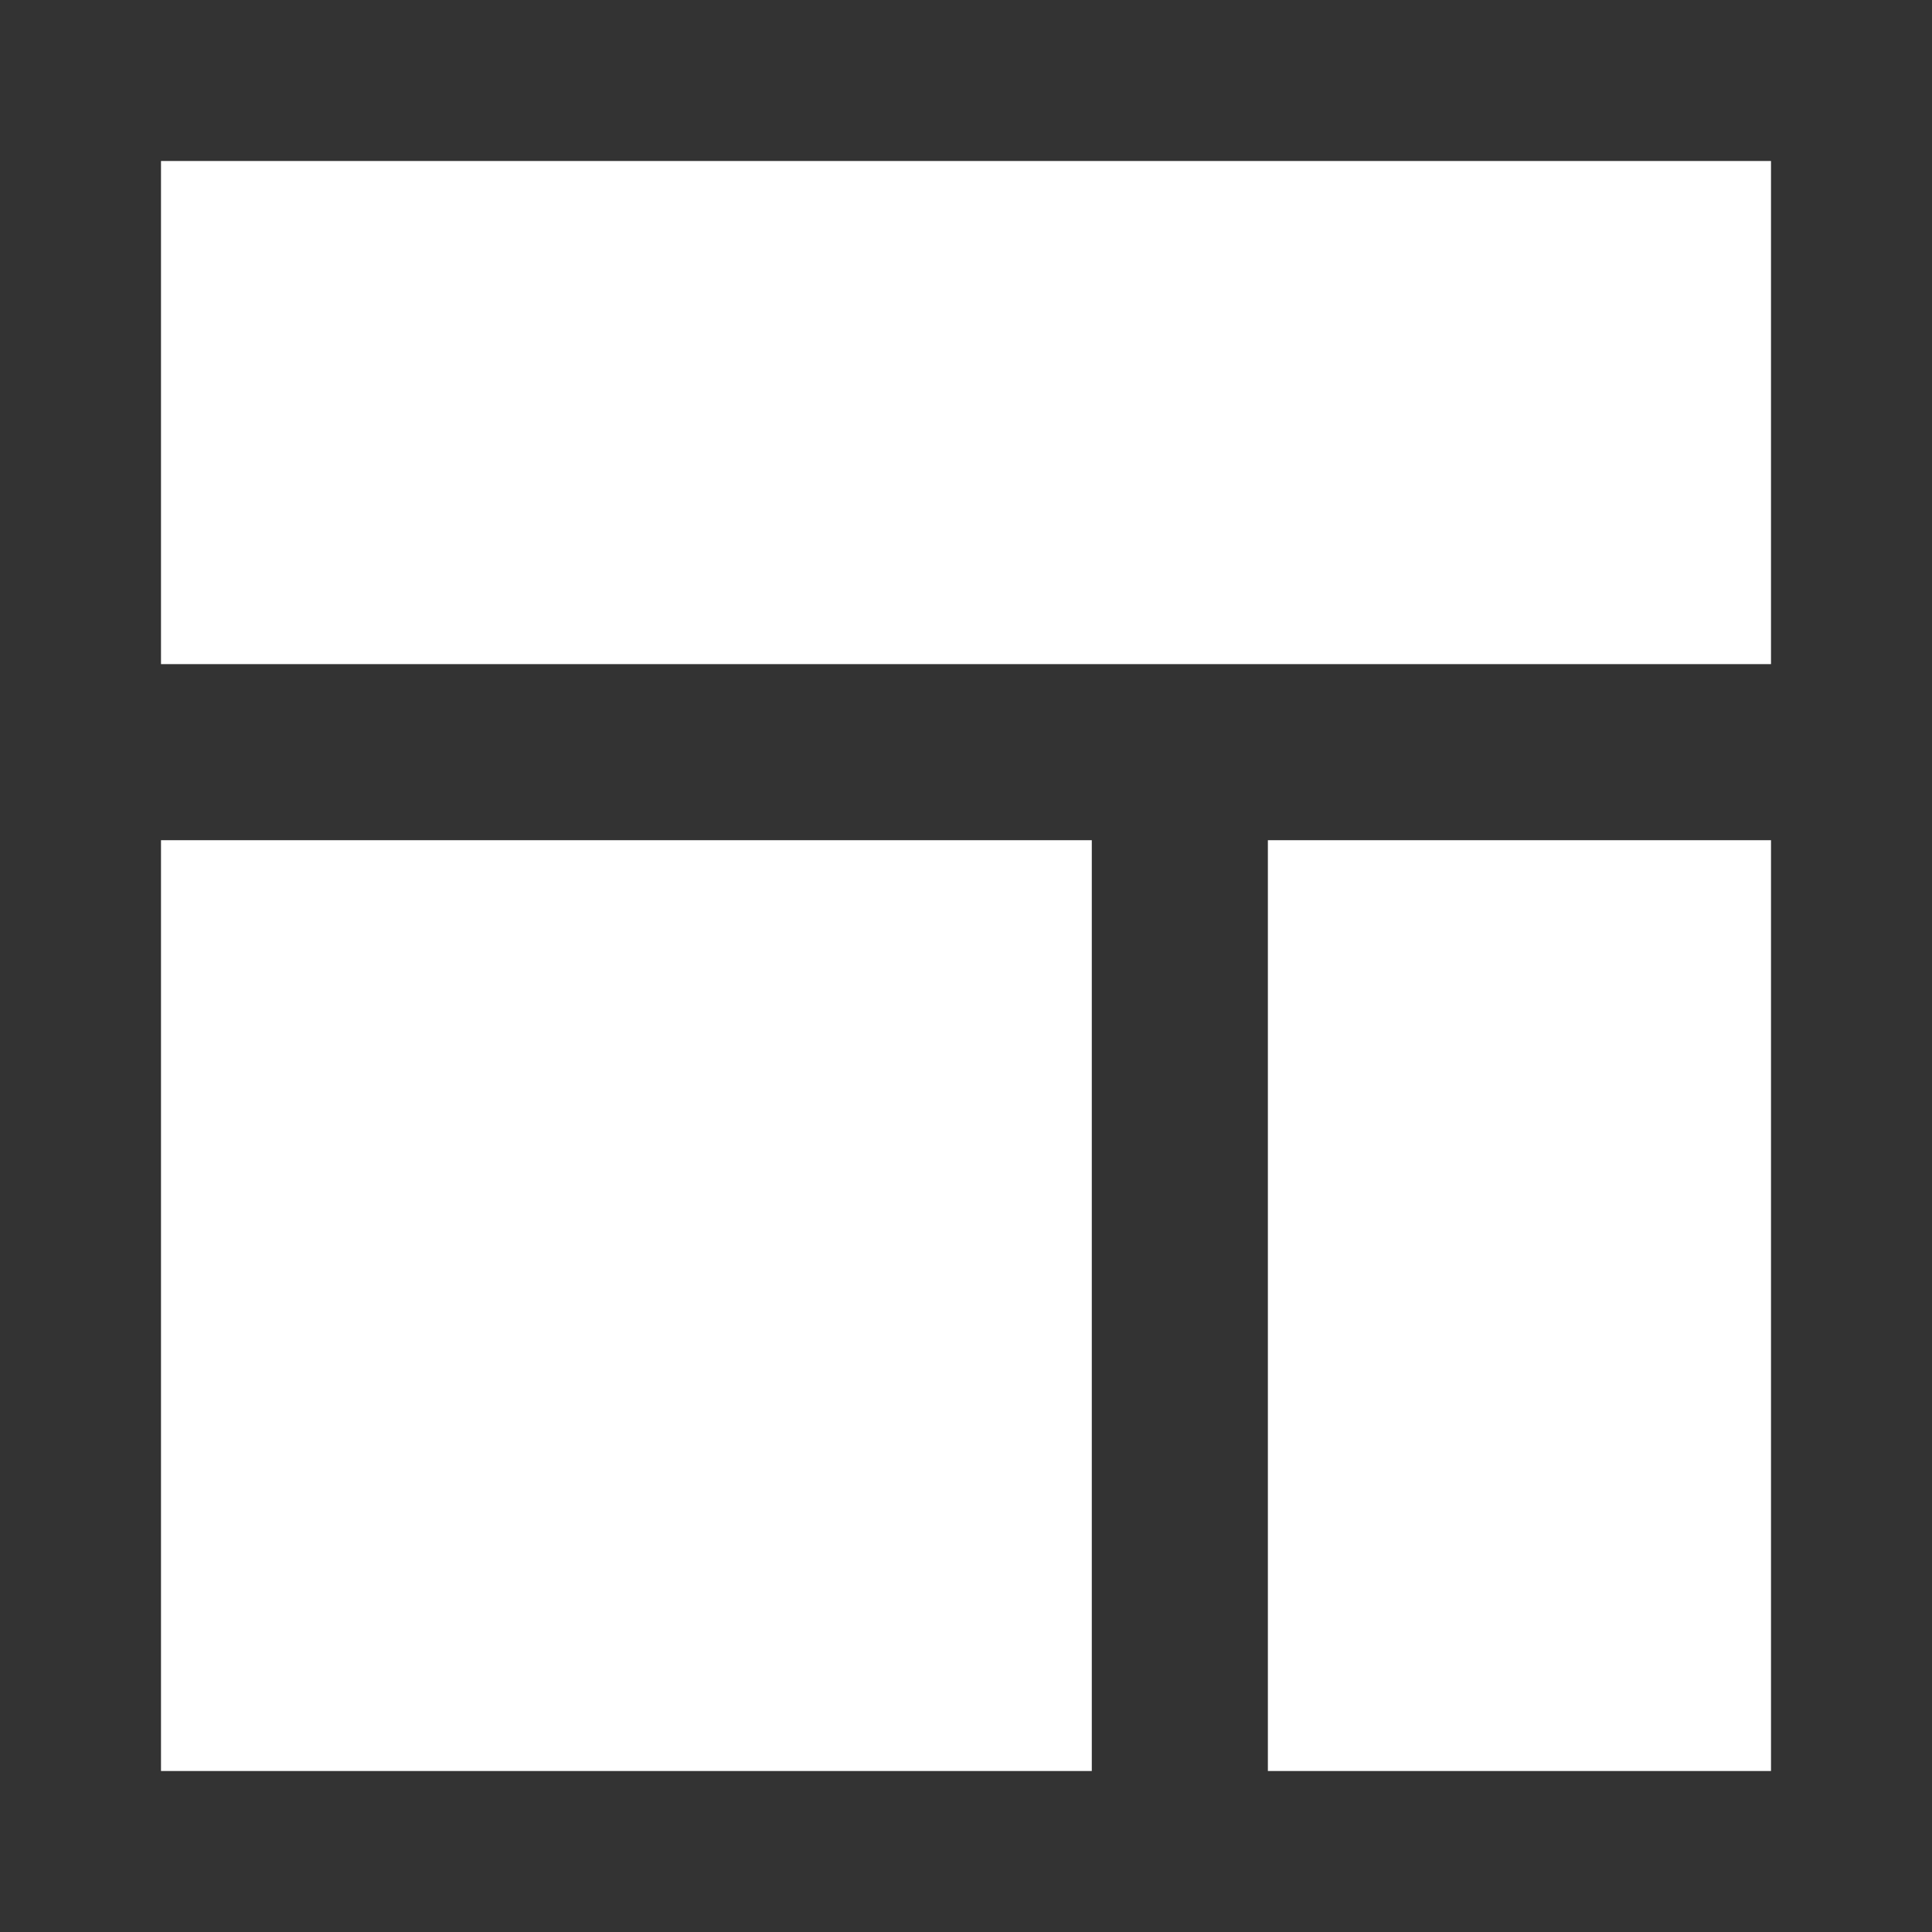
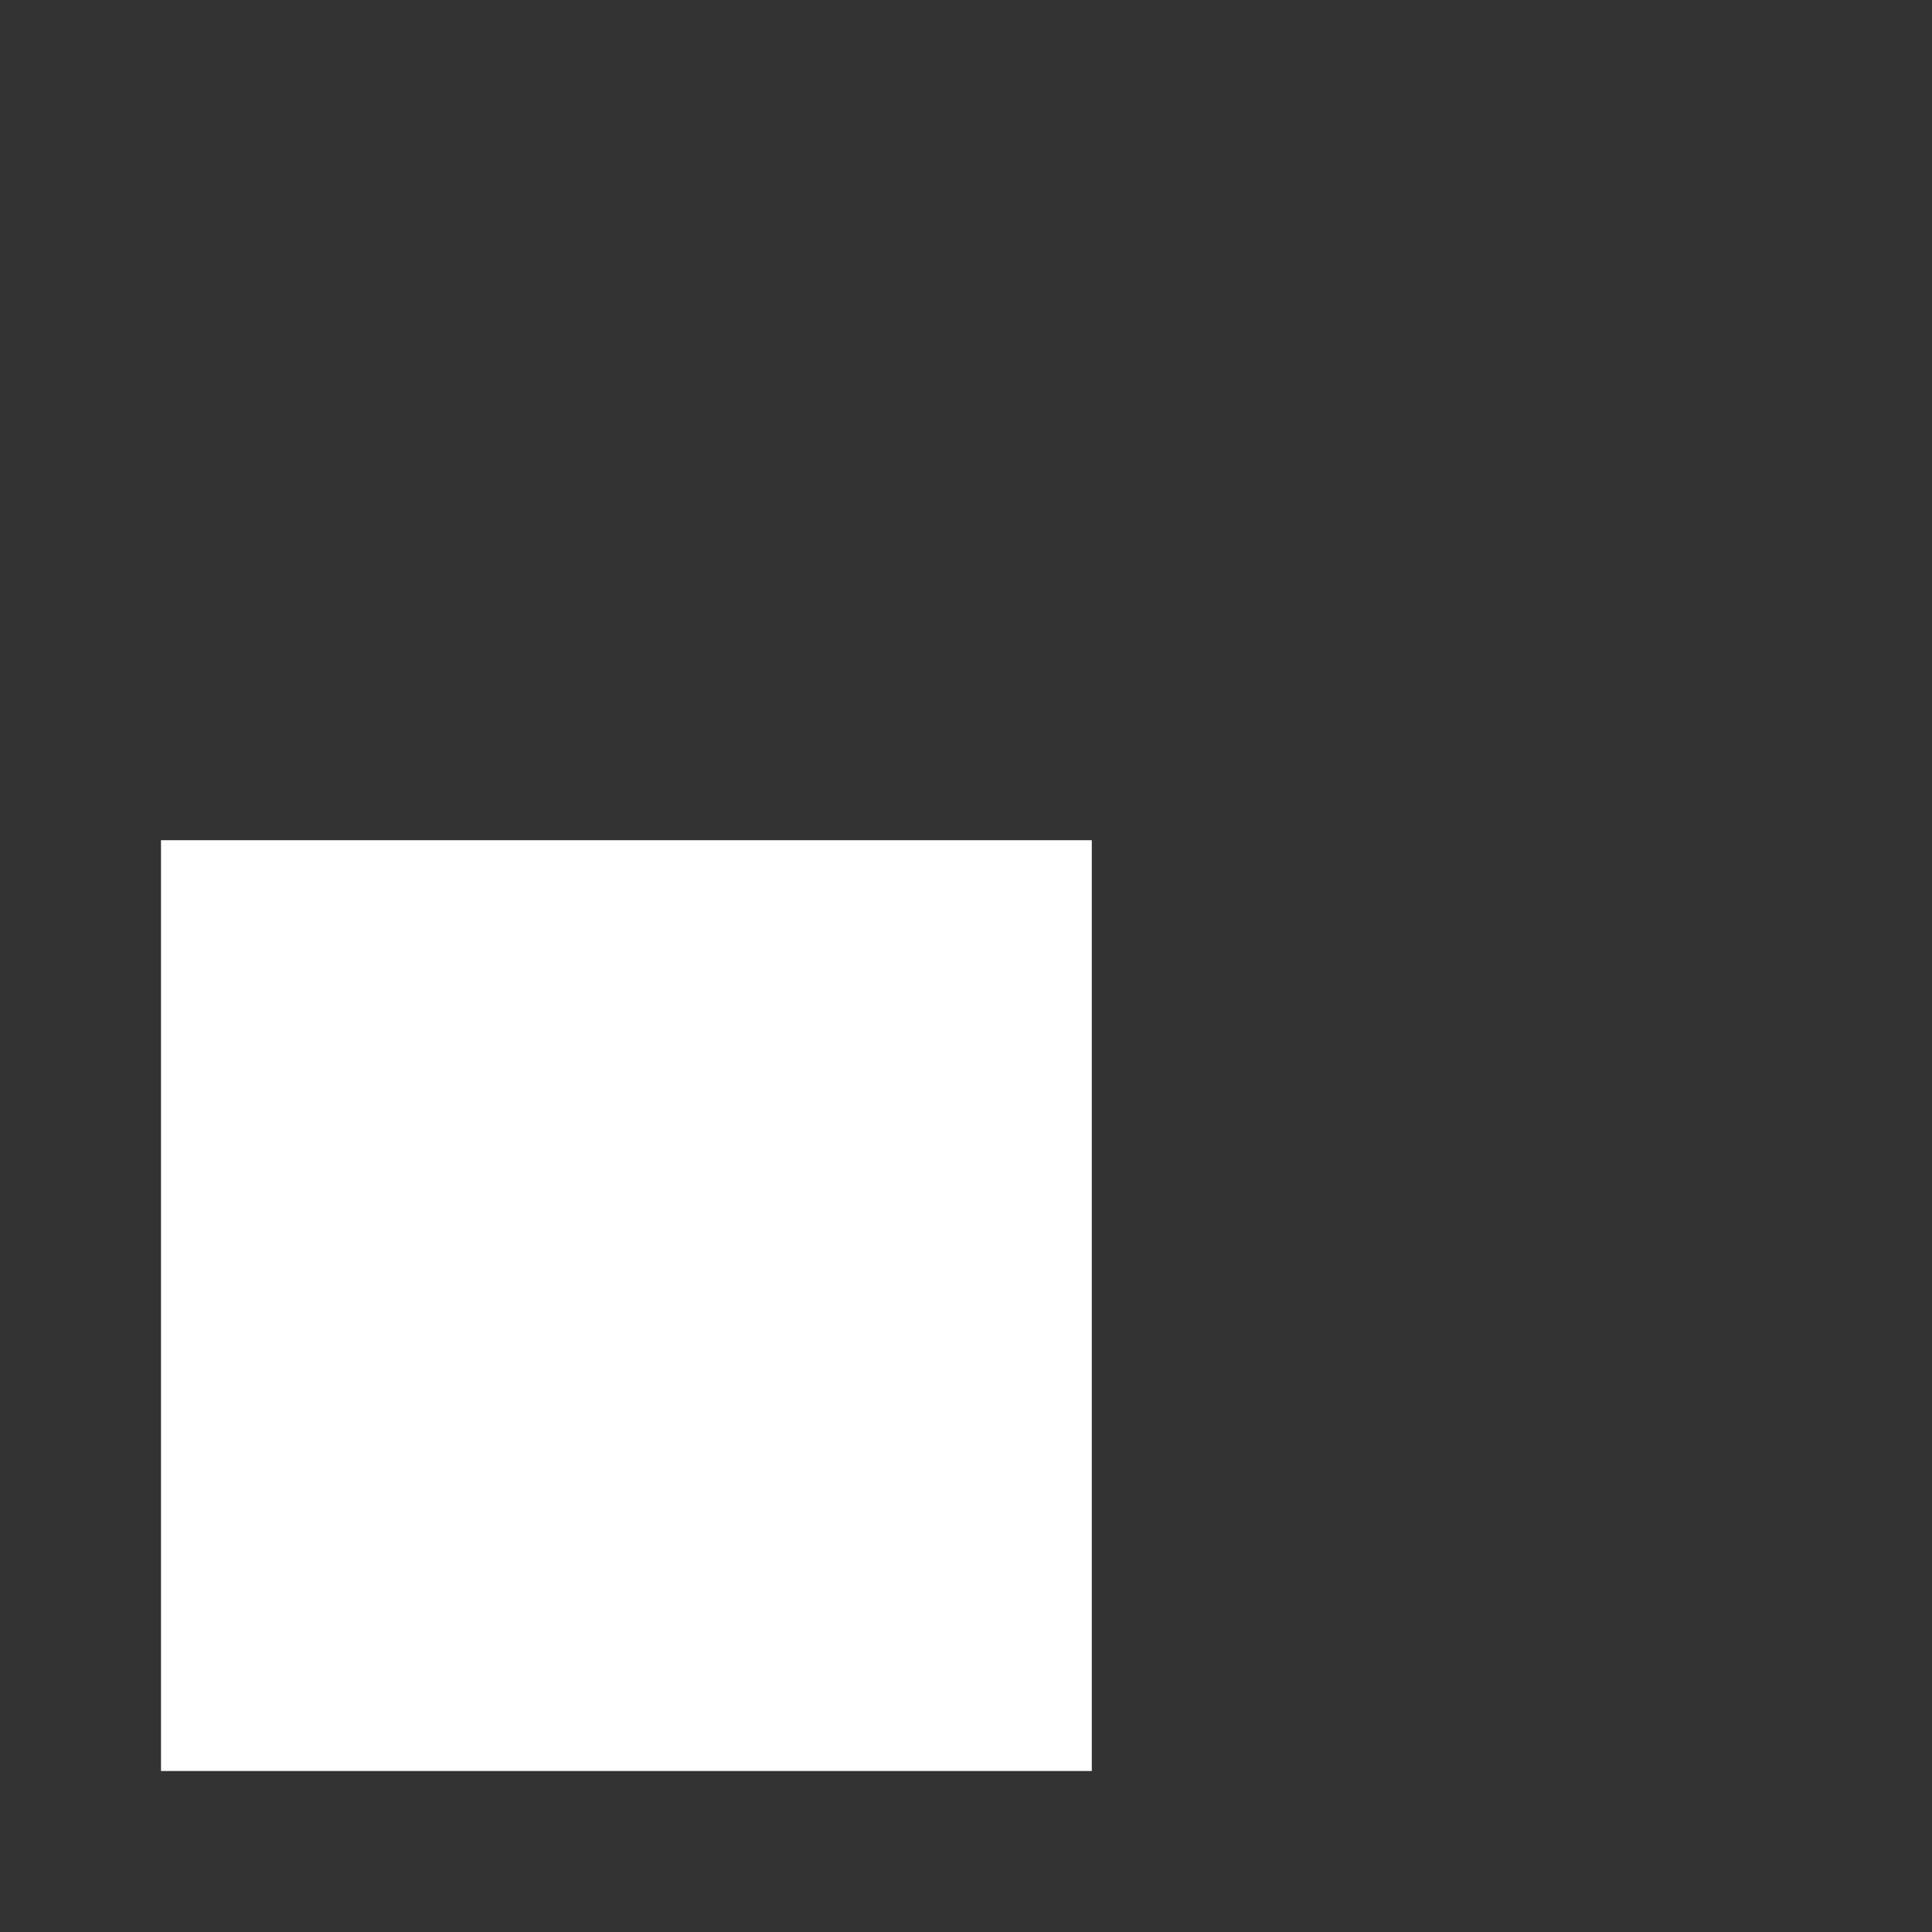
<svg xmlns="http://www.w3.org/2000/svg" id="_レイヤー_1" data-name="レイヤー 1" width="36" height="36" viewBox="0 0 36 36">
  <rect x="0" y="0" width="36" height="36" fill="#333333" stroke="none" />
  <defs>
    <style>
      .cls-1 {
        fill: #fff;
      }
    </style>
  </defs>
-   <rect class="cls-1" x="3" y="3" width="30" height="9.375" />
  <rect class="cls-1" x="3" y="15.656" width="17.344" height="17.344" />
-   <rect class="cls-1" x="23.625" y="15.656" width="9.375" height="17.344" />
</svg>